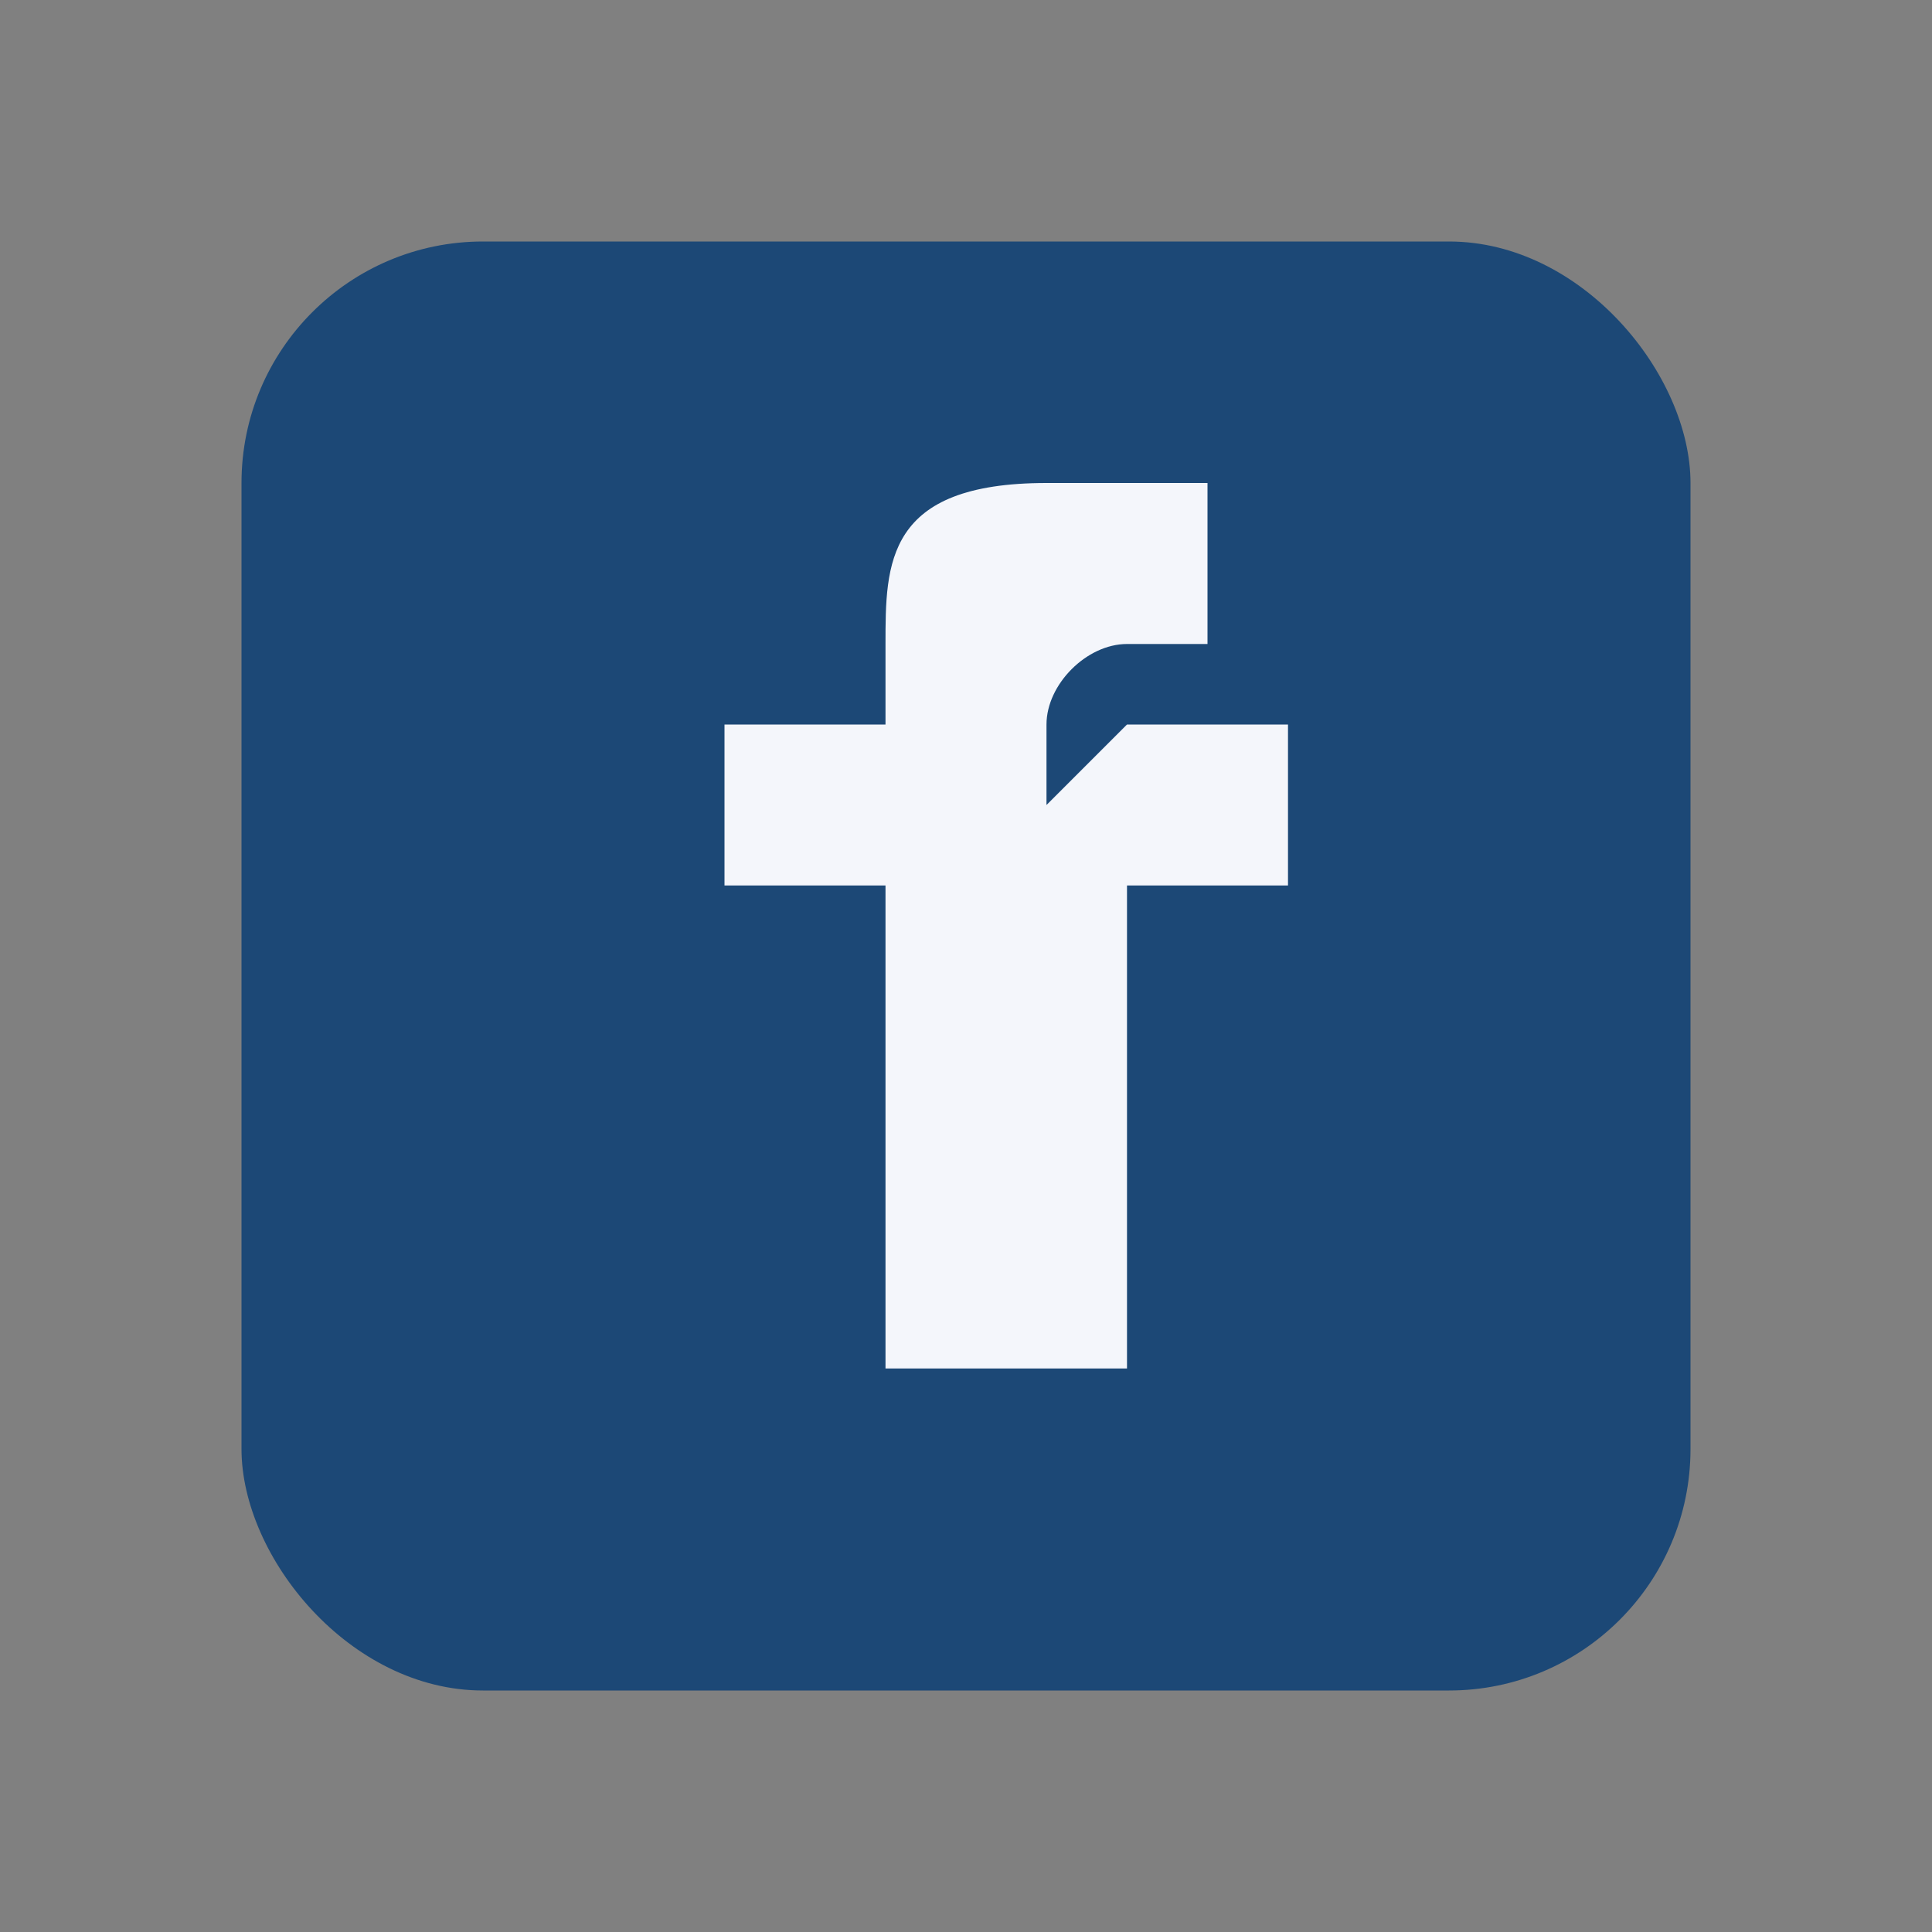
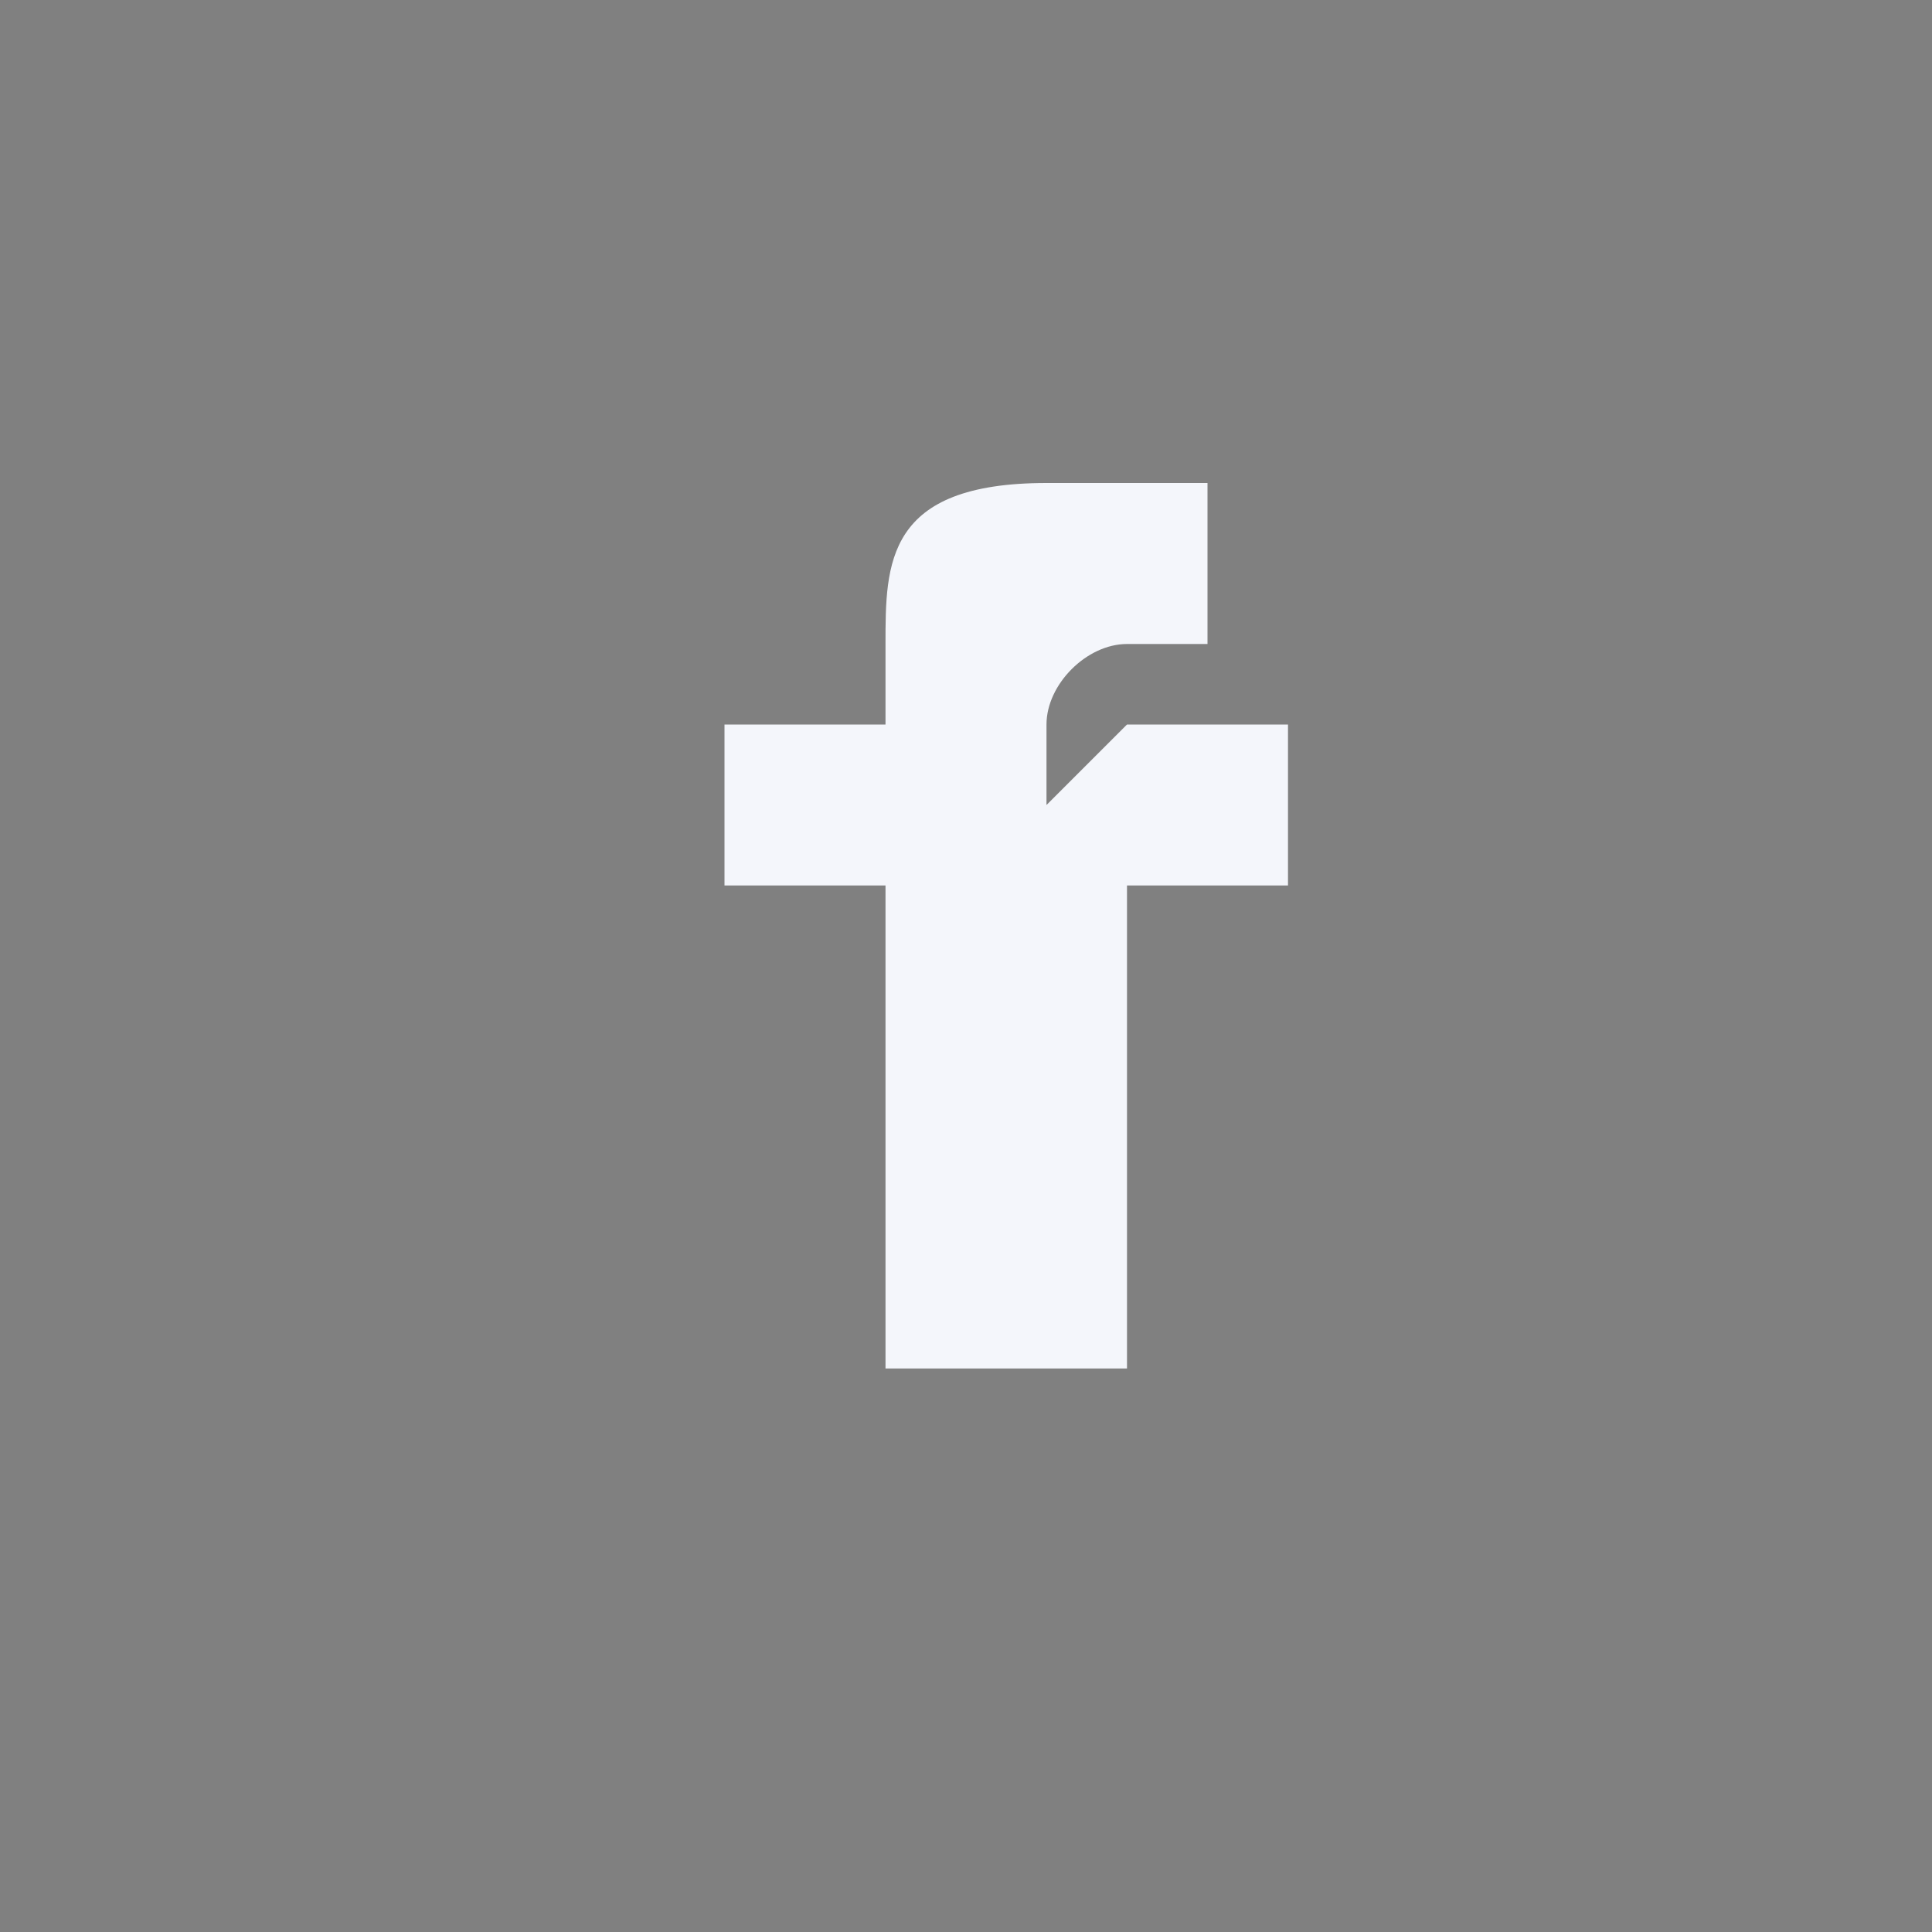
<svg xmlns="http://www.w3.org/2000/svg" width="24" height="24" viewBox="0 0 24 24">
  <rect x="0" y="0" width="24" height="24" fill="#808080" stroke="none" />
-   <rect x="3" y="3" width="18" height="18" rx="3" fill="#1C4876" />
  <path d="M14 9h2v2h-2v6h-3v-6H9v-2h2V8c0-1 0-2 2-2h2v2h-1c-.5 0-1 .5-1 1v1z" fill="#F4F6FB" />
</svg>